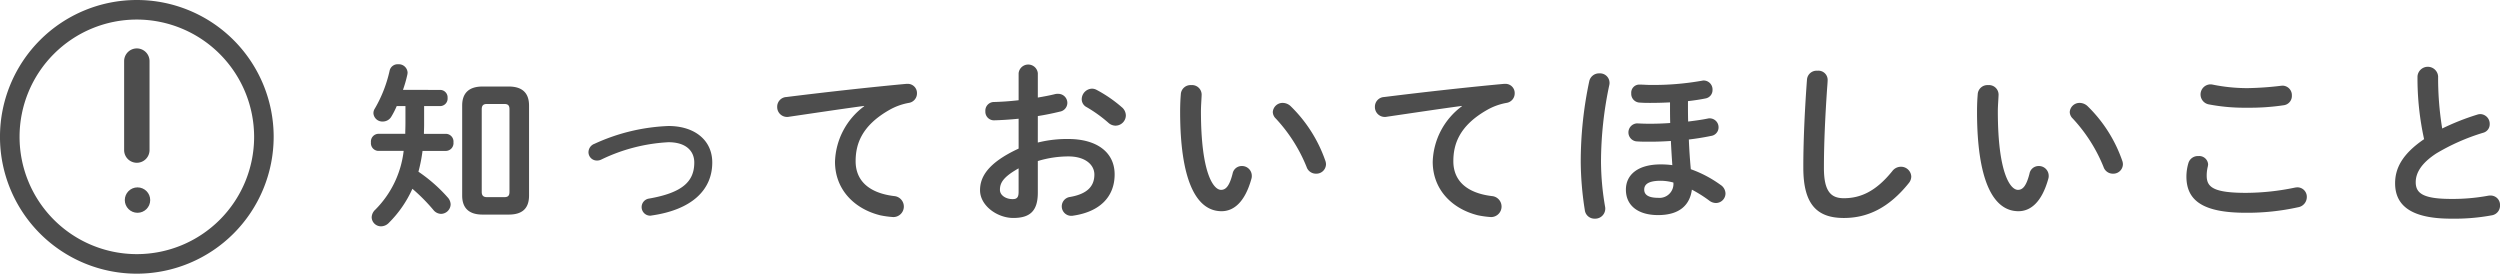
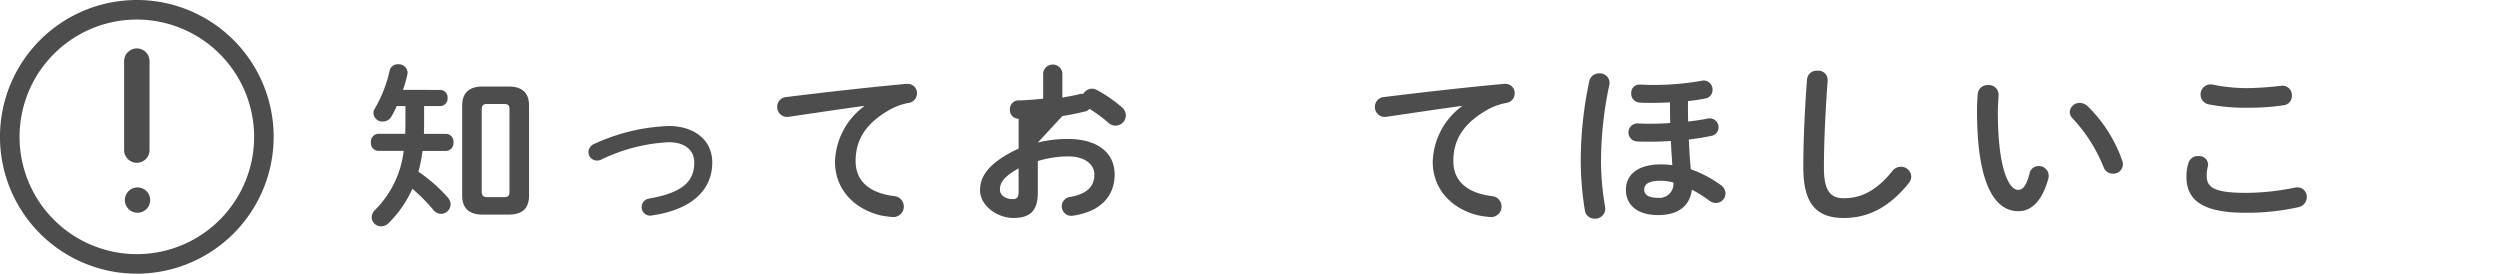
<svg xmlns="http://www.w3.org/2000/svg" viewBox="0 0 338.479 37.054">
  <defs>
    <style>.cls-1{fill:#4d4d4d;}</style>
  </defs>
  <title>アセット 2</title>
  <g id="レイヤー_2" data-name="レイヤー 2">
    <g id="レイヤー_2-2" data-name="レイヤー 2">
      <path class="cls-1" d="M59.613,12.173a1.012,1.012,0,0,1,.987,1.084,1.019,1.019,0,0,1-.987,1.107H57.422v2.577c0,.385-.025.794-.025,1.179h3.01a1.049,1.049,0,0,1,.988,1.156,1.049,1.049,0,0,1-.988,1.156h-3.2a21.49,21.49,0,0,1-.554,2.817,20.913,20.913,0,0,1,3.973,3.492,1.44,1.44,0,0,1,.386.939,1.322,1.322,0,0,1-1.3,1.276,1.369,1.369,0,0,1-1.035-.53,24.275,24.275,0,0,0-2.842-2.865,15.391,15.391,0,0,1-3.178,4.6,1.476,1.476,0,0,1-1.059.481,1.26,1.26,0,0,1-1.277-1.228A1.462,1.462,0,0,1,50.8,28.4a13.43,13.43,0,0,0,3.852-7.97H51.186a1.046,1.046,0,0,1-.963-1.156,1.046,1.046,0,0,1,.963-1.156h3.683c0-.457.025-.939.025-1.4v-2.36h-1.18a11.243,11.243,0,0,1-.723,1.421,1.335,1.335,0,0,1-1.155.674,1.209,1.209,0,0,1-1.276-1.108,1.127,1.127,0,0,1,.192-.65,17.775,17.775,0,0,0,2-5.128,1.11,1.11,0,0,1,1.156-.867,1.194,1.194,0,0,1,1.277,1.132,1.915,1.915,0,0,1-.049.337,16.858,16.858,0,0,1-.577,2Zm5.706,16.879c-1.878,0-2.745-.939-2.745-2.576V14.292c0-1.637.867-2.576,2.745-2.576h3.564c1.9,0,2.745.939,2.745,2.576V26.476c0,1.806-.987,2.576-2.745,2.576Zm2.938-2.36c.506,0,.722-.168.722-.722V14.8c0-.554-.216-.723-.722-.723H65.945c-.481,0-.722.169-.722.723V25.97c0,.506.216.722.722.722Z" />
      <path class="cls-1" d="M96.435,22c0,3.756-2.818,6.405-8.211,7.175a.792.792,0,0,1-.241.025,1.163,1.163,0,0,1-.121-2.312C92.438,26.09,94,24.549,94,22c0-1.541-1.108-2.745-3.491-2.745a23.629,23.629,0,0,0-9.126,2.36,1.255,1.255,0,0,1-.578.12A1.13,1.13,0,0,1,79.676,20.6a1.22,1.22,0,0,1,.818-1.132,26.258,26.258,0,0,1,10.018-2.408C94.026,17.061,96.435,18.963,96.435,22Z" />
      <path class="cls-1" d="M117,14.34c-2.889.385-6.718.963-10.185,1.469a.907.907,0,0,1-.241.024,1.335,1.335,0,0,1-1.349-1.372,1.311,1.311,0,0,1,1.253-1.325c5.008-.626,11.22-1.324,16.229-1.782h.144a1.244,1.244,0,0,1,1.3,1.277,1.3,1.3,0,0,1-1.107,1.3,8.223,8.223,0,0,0-2.649.963c-3.755,2.143-4.55,4.647-4.55,6.934,0,2.673,1.853,4.311,5.224,4.72a1.423,1.423,0,0,1-.12,2.841,12.465,12.465,0,0,1-1.782-.241c-3.564-.891-6.115-3.539-6.115-7.247A9.708,9.708,0,0,1,117,14.388Z" />
-       <path class="cls-1" d="M140.511,19.3a16.22,16.22,0,0,1,4.117-.481c3.852,0,6.284,1.782,6.284,4.791,0,3.106-2.095,5.081-5.61,5.587a.988.988,0,0,1-.265.024,1.282,1.282,0,0,1-.168-2.553c2.36-.409,3.3-1.468,3.3-3.034,0-1.324-1.229-2.456-3.516-2.456a14.219,14.219,0,0,0-4.141.626V26.09c0,2.5-1.084,3.42-3.323,3.42-2.167,0-4.5-1.662-4.5-3.757,0-1.757,1.01-3.684,5.224-5.634V16.074c-1.2.12-2.359.192-3.323.217a1.162,1.162,0,0,1-1.18-1.229,1.168,1.168,0,0,1,1.18-1.252c.964-.024,2.119-.1,3.323-.24V9.91a1.307,1.307,0,0,1,2.6,0v3.3c.818-.144,1.613-.288,2.287-.457a1.335,1.335,0,0,1,.433-.048,1.229,1.229,0,0,1,1.277,1.228,1.208,1.208,0,0,1-1.012,1.18c-.891.216-1.9.433-2.985.6Zm-2.6,3.492c-2.095,1.18-2.528,1.974-2.528,2.913,0,.771.867,1.276,1.758,1.252.7,0,.77-.457.77-1.059Zm13.966-8.283a1.493,1.493,0,0,1,.554,1.131,1.409,1.409,0,0,1-1.4,1.373,1.47,1.47,0,0,1-.987-.409,18.465,18.465,0,0,0-2.914-2.095,1.2,1.2,0,0,1-.674-1.084,1.446,1.446,0,0,1,1.372-1.42,1.311,1.311,0,0,1,.65.168A18.088,18.088,0,0,1,151.876,14.509Z" />
-       <path class="cls-1" d="M161.273,11.523a1.3,1.3,0,0,1,1.42,1.276c0,.337-.095,1.517-.095,2.263,0,8.428,1.709,10.643,2.72,10.643.578,0,1.108-.385,1.565-2.191a1.255,1.255,0,0,1,1.228-1.035,1.324,1.324,0,0,1,1.372,1.3,1.219,1.219,0,0,1-.047.409c-.891,3.227-2.432,4.407-4.045,4.407-3.492,0-5.611-4.31-5.611-13.46,0-1.108.048-1.83.1-2.456A1.317,1.317,0,0,1,161.273,11.523Zm18.155,10.209a1.432,1.432,0,0,1,.1.506,1.3,1.3,0,0,1-1.348,1.276A1.328,1.328,0,0,1,176.9,22.6a21.269,21.269,0,0,0-4.165-6.549,1.26,1.26,0,0,1-.409-.891,1.332,1.332,0,0,1,1.372-1.228,1.59,1.59,0,0,1,1.06.457A19,19,0,0,1,179.428,21.732Z" />
+       <path class="cls-1" d="M140.511,19.3a16.22,16.22,0,0,1,4.117-.481c3.852,0,6.284,1.782,6.284,4.791,0,3.106-2.095,5.081-5.61,5.587a.988.988,0,0,1-.265.024,1.282,1.282,0,0,1-.168-2.553c2.36-.409,3.3-1.468,3.3-3.034,0-1.324-1.229-2.456-3.516-2.456a14.219,14.219,0,0,0-4.141.626V26.09c0,2.5-1.084,3.42-3.323,3.42-2.167,0-4.5-1.662-4.5-3.757,0-1.757,1.01-3.684,5.224-5.634V16.074a1.162,1.162,0,0,1-1.18-1.229,1.168,1.168,0,0,1,1.18-1.252c.964-.024,2.119-.1,3.323-.24V9.91a1.307,1.307,0,0,1,2.6,0v3.3c.818-.144,1.613-.288,2.287-.457a1.335,1.335,0,0,1,.433-.048,1.229,1.229,0,0,1,1.277,1.228,1.208,1.208,0,0,1-1.012,1.18c-.891.216-1.9.433-2.985.6Zm-2.6,3.492c-2.095,1.18-2.528,1.974-2.528,2.913,0,.771.867,1.276,1.758,1.252.7,0,.77-.457.77-1.059Zm13.966-8.283a1.493,1.493,0,0,1,.554,1.131,1.409,1.409,0,0,1-1.4,1.373,1.47,1.47,0,0,1-.987-.409,18.465,18.465,0,0,0-2.914-2.095,1.2,1.2,0,0,1-.674-1.084,1.446,1.446,0,0,1,1.372-1.42,1.311,1.311,0,0,1,.65.168A18.088,18.088,0,0,1,151.876,14.509Z" />
      <path class="cls-1" d="M197.926,14.34c-2.889.385-6.718.963-10.185,1.469a.907.907,0,0,1-.241.024,1.335,1.335,0,0,1-1.349-1.372,1.311,1.311,0,0,1,1.253-1.325c5.008-.626,11.22-1.324,16.229-1.782h.144a1.244,1.244,0,0,1,1.3,1.277,1.3,1.3,0,0,1-1.107,1.3,8.223,8.223,0,0,0-2.649.963c-3.756,2.143-4.55,4.647-4.55,6.934,0,2.673,1.853,4.311,5.224,4.72a1.423,1.423,0,0,1-.12,2.841,12.465,12.465,0,0,1-1.782-.241c-3.564-.891-6.115-3.539-6.115-7.247a9.708,9.708,0,0,1,3.948-7.513Z" />
      <path class="cls-1" d="M216.546,9.934a1.29,1.29,0,0,1,1.372,1.276,1.084,1.084,0,0,1-.024.265A50.3,50.3,0,0,0,216.763,21.9a36.473,36.473,0,0,0,.553,6.092,1.076,1.076,0,0,1,.024.264,1.36,1.36,0,0,1-1.42,1.349,1.316,1.316,0,0,1-1.349-1.156,43.5,43.5,0,0,1-.553-6.477,52.583,52.583,0,0,1,1.155-10.98A1.353,1.353,0,0,1,216.546,9.934ZM228.536,14c0,.819,0,1.637.025,2.456.962-.12,1.877-.241,2.672-.409a1,1,0,0,1,.265-.024,1.206,1.206,0,0,1,1.18,1.228,1.168,1.168,0,0,1-1.035,1.155c-.915.193-1.951.362-2.986.482.048,1.348.145,2.7.265,4.021a15.908,15.908,0,0,1,4.021,2.119,1.429,1.429,0,0,1,.674,1.18,1.3,1.3,0,0,1-1.276,1.276,1.5,1.5,0,0,1-.939-.337,17.512,17.512,0,0,0-2.336-1.469c-.264,2-1.588,3.443-4.575,3.443-2.7,0-4.358-1.276-4.358-3.443,0-2,1.59-3.419,4.72-3.419a11.662,11.662,0,0,1,1.565.1c-.072-1.083-.145-2.167-.193-3.274-1.011.072-1.974.1-2.817.1-.795,0-1.3,0-1.9-.048a1.224,1.224,0,0,1,.144-2.432c.53.024.963.048,1.686.048.843,0,1.806-.024,2.793-.1-.025-.867-.025-1.758-.025-2.649v-.144c-.915.048-1.83.072-2.672.072-.5,0-.867,0-1.517-.048a1.186,1.186,0,0,1-1.06-1.252,1.092,1.092,0,0,1,1.108-1.18c.481,0,.987.048,1.469.048a37.456,37.456,0,0,0,7.031-.578.911.911,0,0,1,.241-.024,1.213,1.213,0,0,1,1.155,1.276,1.143,1.143,0,0,1-.963,1.156c-.7.144-1.517.265-2.36.361Zm-1.974,10.715a6.6,6.6,0,0,0-1.709-.241c-1.71,0-2.24.506-2.24,1.2,0,.746.651,1.108,1.878,1.108A1.885,1.885,0,0,0,226.562,24.718Z" />
      <path class="cls-1" d="M244.65,10.777a1.3,1.3,0,0,1,1.4-1.2,1.256,1.256,0,0,1,1.4,1.2c0,.264-.048.89-.072,1.155-.241,3.564-.434,7.248-.434,10.812,0,3.226.988,4.093,2.7,4.093,2.239,0,4.334-.915,6.55-3.66a1.457,1.457,0,0,1,1.155-.6,1.389,1.389,0,0,1,1.421,1.324,1.432,1.432,0,0,1-.337.891c-2.745,3.419-5.658,4.72-8.789,4.72-3.587,0-5.489-1.782-5.489-6.791C244.146,18.891,244.386,14.316,244.65,10.777Z" />
      <path class="cls-1" d="M269.17,11.523a1.3,1.3,0,0,1,1.42,1.276c0,.337-.1,1.517-.1,2.263,0,8.428,1.709,10.643,2.721,10.643.578,0,1.107-.385,1.564-2.191a1.256,1.256,0,0,1,1.229-1.035,1.324,1.324,0,0,1,1.372,1.3,1.2,1.2,0,0,1-.048.409c-.891,3.227-2.432,4.407-4.045,4.407-3.491,0-5.61-4.31-5.61-13.46,0-1.108.048-1.83.1-2.456A1.319,1.319,0,0,1,269.17,11.523Zm18.154,10.209a1.435,1.435,0,0,1,.1.506,1.3,1.3,0,0,1-1.349,1.276A1.326,1.326,0,0,1,284.8,22.6a21.287,21.287,0,0,0-4.165-6.549,1.26,1.26,0,0,1-.409-.891,1.332,1.332,0,0,1,1.372-1.228,1.588,1.588,0,0,1,1.059.457A18.992,18.992,0,0,1,287.324,21.732Z" />
      <path class="cls-1" d="M296.022,23.9a6.576,6.576,0,0,1,.265-1.806,1.33,1.33,0,0,1,1.349-.963,1.207,1.207,0,0,1,1.324,1.108,1.805,1.805,0,0,1-.048.337,5.107,5.107,0,0,0-.144,1.2c0,1.517.818,2.335,5.321,2.335a32.893,32.893,0,0,0,6.573-.7,2.43,2.43,0,0,1,.386-.048,1.279,1.279,0,0,1,1.276,1.324,1.407,1.407,0,0,1-1.18,1.373,31.754,31.754,0,0,1-7.055.746C298.286,28.811,296.022,27.174,296.022,23.9Zm8.211-11.967a42.905,42.905,0,0,0,4.551-.313c.072,0,.145-.024.217-.024a1.288,1.288,0,0,1,1.3,1.349,1.263,1.263,0,0,1-1.083,1.3,30.863,30.863,0,0,1-4.96.337,25.449,25.449,0,0,1-5.249-.458,1.367,1.367,0,0,1,.217-2.7,1.377,1.377,0,0,1,.312.024A23.481,23.481,0,0,0,304.233,11.932Z" />
-       <path class="cls-1" d="M327.308,10.343a1.4,1.4,0,0,1,2.793,0,42.16,42.16,0,0,0,.553,7.055A33.114,33.114,0,0,1,335.4,15.52a1.376,1.376,0,0,1,.434-.072,1.311,1.311,0,0,1,1.252,1.348,1.185,1.185,0,0,1-.891,1.18,28.4,28.4,0,0,0-6.333,2.793c-2.07,1.349-2.793,2.673-2.793,3.9,0,1.493.988,2.263,4.816,2.263a26.427,26.427,0,0,0,4.984-.433,1.494,1.494,0,0,1,.314-.024,1.269,1.269,0,0,1,1.3,1.324,1.324,1.324,0,0,1-1.083,1.348,27.842,27.842,0,0,1-5.538.458c-5.056,0-7.585-1.541-7.585-4.792,0-1.974.915-3.924,3.925-5.971A38.412,38.412,0,0,1,327.308,10.343Z" />
      <path class="cls-1" d="M18.526,37.054A18.527,18.527,0,1,1,37.052,18.527,18.548,18.548,0,0,1,18.526,37.054Zm0-34.406a15.879,15.879,0,1,0,15.88,15.879A15.9,15.9,0,0,0,18.526,2.648Z" />
      <path class="cls-1" d="M18.526,22.038a1.719,1.719,0,0,1-1.72-1.72V8.276a1.72,1.72,0,1,1,3.44,0V20.318A1.719,1.719,0,0,1,18.526,22.038Z" />
      <circle class="cls-1" cx="18.617" cy="27.09" r="1.72" />
    </g>
  </g>
</svg>